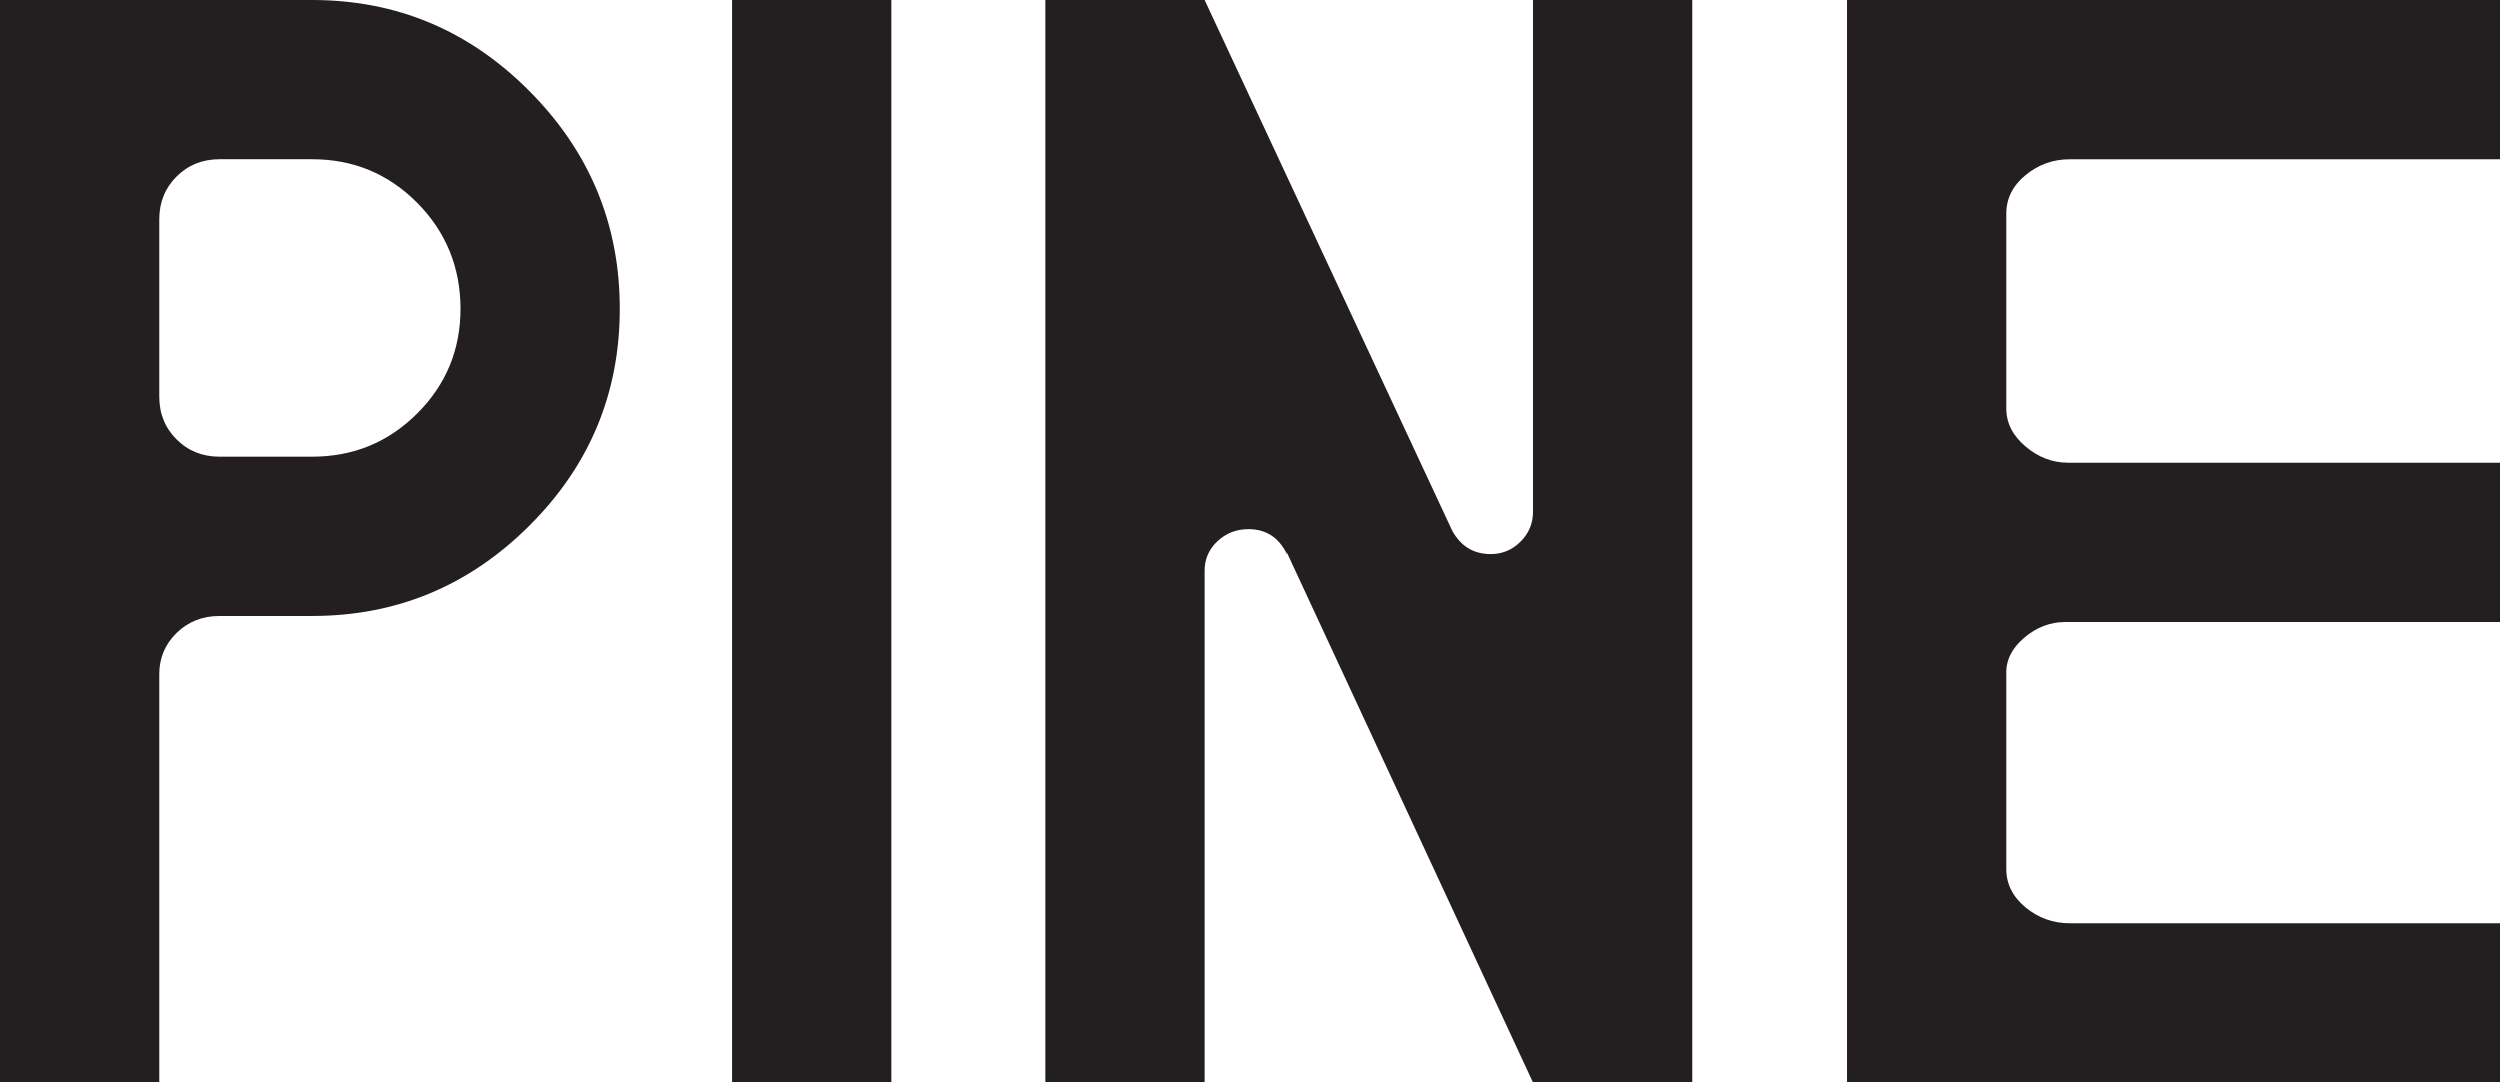
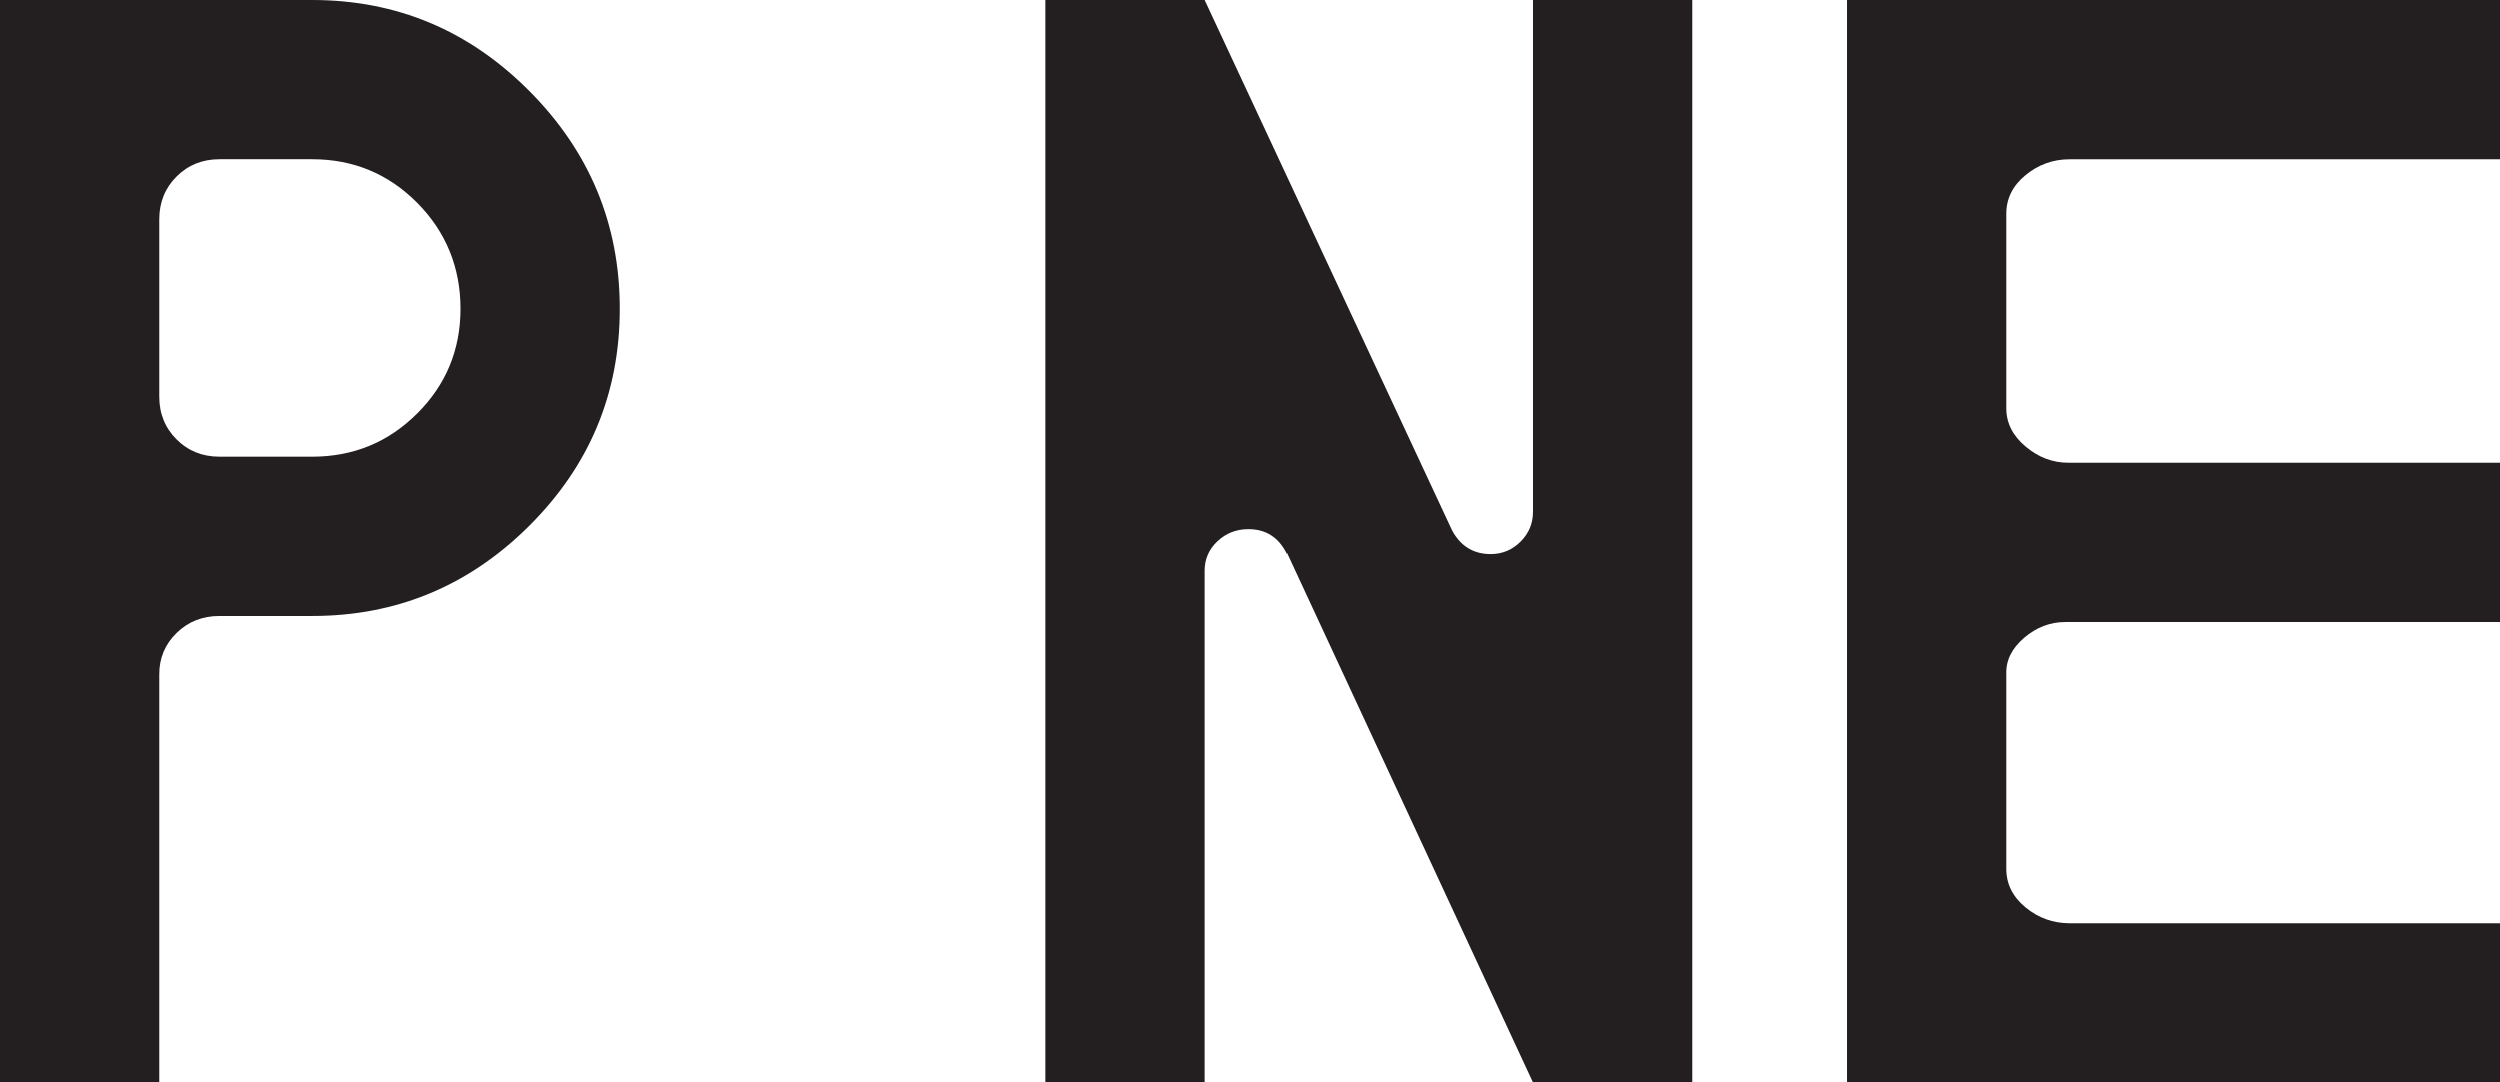
<svg xmlns="http://www.w3.org/2000/svg" id="Layer_1" data-name="Layer 1" viewBox="0 0 1000 432.99">
  <defs>
    <style>
      .cls-1 {
        fill: #231f20;
      }
    </style>
  </defs>
  <path class="cls-1" d="M0,432.99V0h124.87c33.74,0,62.68,12.11,86.82,36.36,24.14,24.24,36.22,53.29,36.22,87.14s-12.08,62.79-36.22,86.83c-24.15,24.04-53.09,36.06-86.83,36.06h-37.05c-6.83,0-12.55,2.27-17.17,6.79-4.62,4.53-6.93,10.01-6.93,16.46v163.35H0ZM63.71,158.64c0,6.82,2.31,12.52,6.93,17.12,4.61,4.61,10.34,6.91,17.17,6.91h37.05c16.46,0,30.47-5.75,42.02-17.28,11.54-11.51,17.32-25.48,17.32-41.91s-5.78-30.74-17.32-42.36c-11.55-11.62-25.56-17.43-42.02-17.43h-37.05c-6.83,0-12.55,2.3-17.17,6.91-4.62,4.61-6.93,10.32-6.93,17.12v70.9Z" />
-   <path class="cls-1" d="M292.83,432.99V0h63.71v432.99h-63.71Z" />
  <path class="cls-1" d="M418.14,432.99V0h63.71l99.04,212.27c3.42,6.24,8.55,9.36,15.4,9.36,4.63,0,8.61-1.66,11.93-4.98,3.32-3.32,4.98-7.29,4.98-11.93V0h63.71v432.99h-63.71l-98.44-211.97v.6c-3.22-6.64-8.35-9.96-15.4-9.96-4.83,0-8.96,1.62-12.38,4.83-3.42,3.23-5.13,7.15-5.13,11.77v204.73h-63.71Z" />
  <path class="cls-1" d="M738.81,432.99V0h261.19v63.71h-172.11c-6.65,0-12.53,2.11-17.67,6.34-5.13,4.23-7.7,9.36-7.7,15.4v77.9c0,5.84,2.57,10.92,7.7,15.25,5.13,4.33,10.81,6.49,17.06,6.49h172.72v63.72h-173.92c-6.04,0-11.53,2.11-16.46,6.34-4.93,4.22-7.3,9.06-7.1,14.5v77.9c0,6.04,2.57,11.18,7.7,15.41,5.13,4.22,11.02,6.34,17.67,6.34h172.11v63.71h-261.19Z" />
</svg>